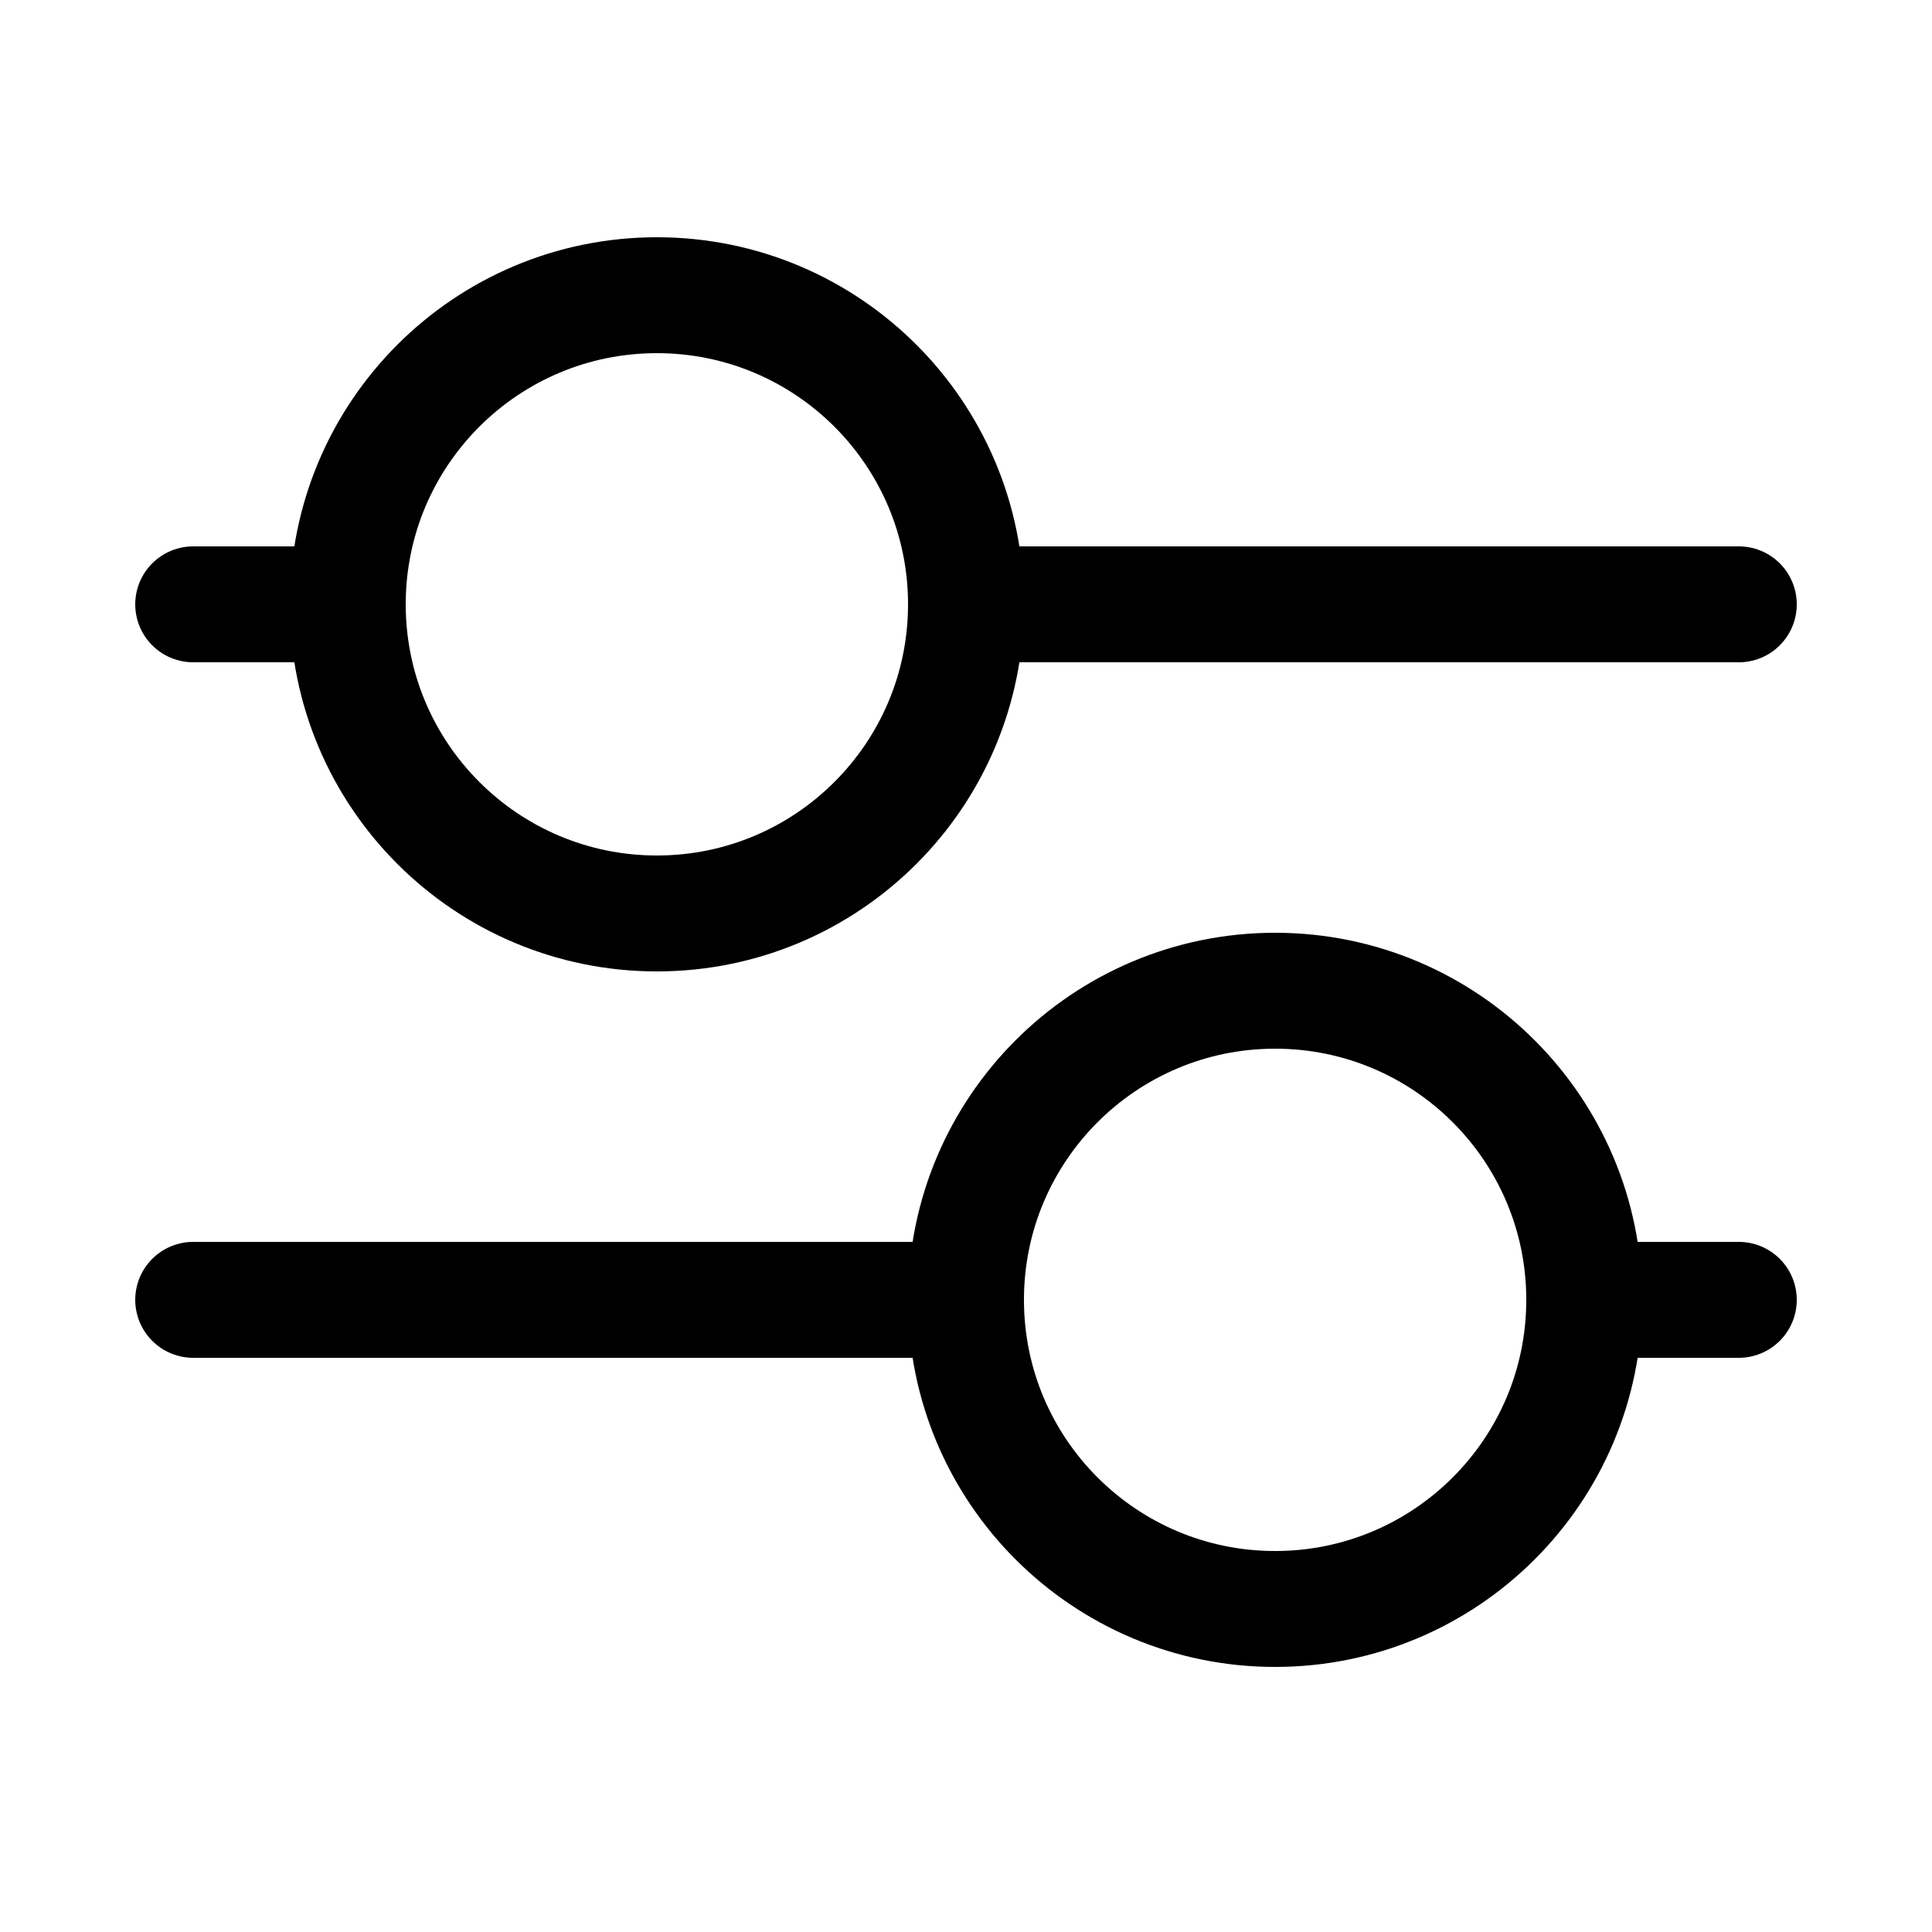
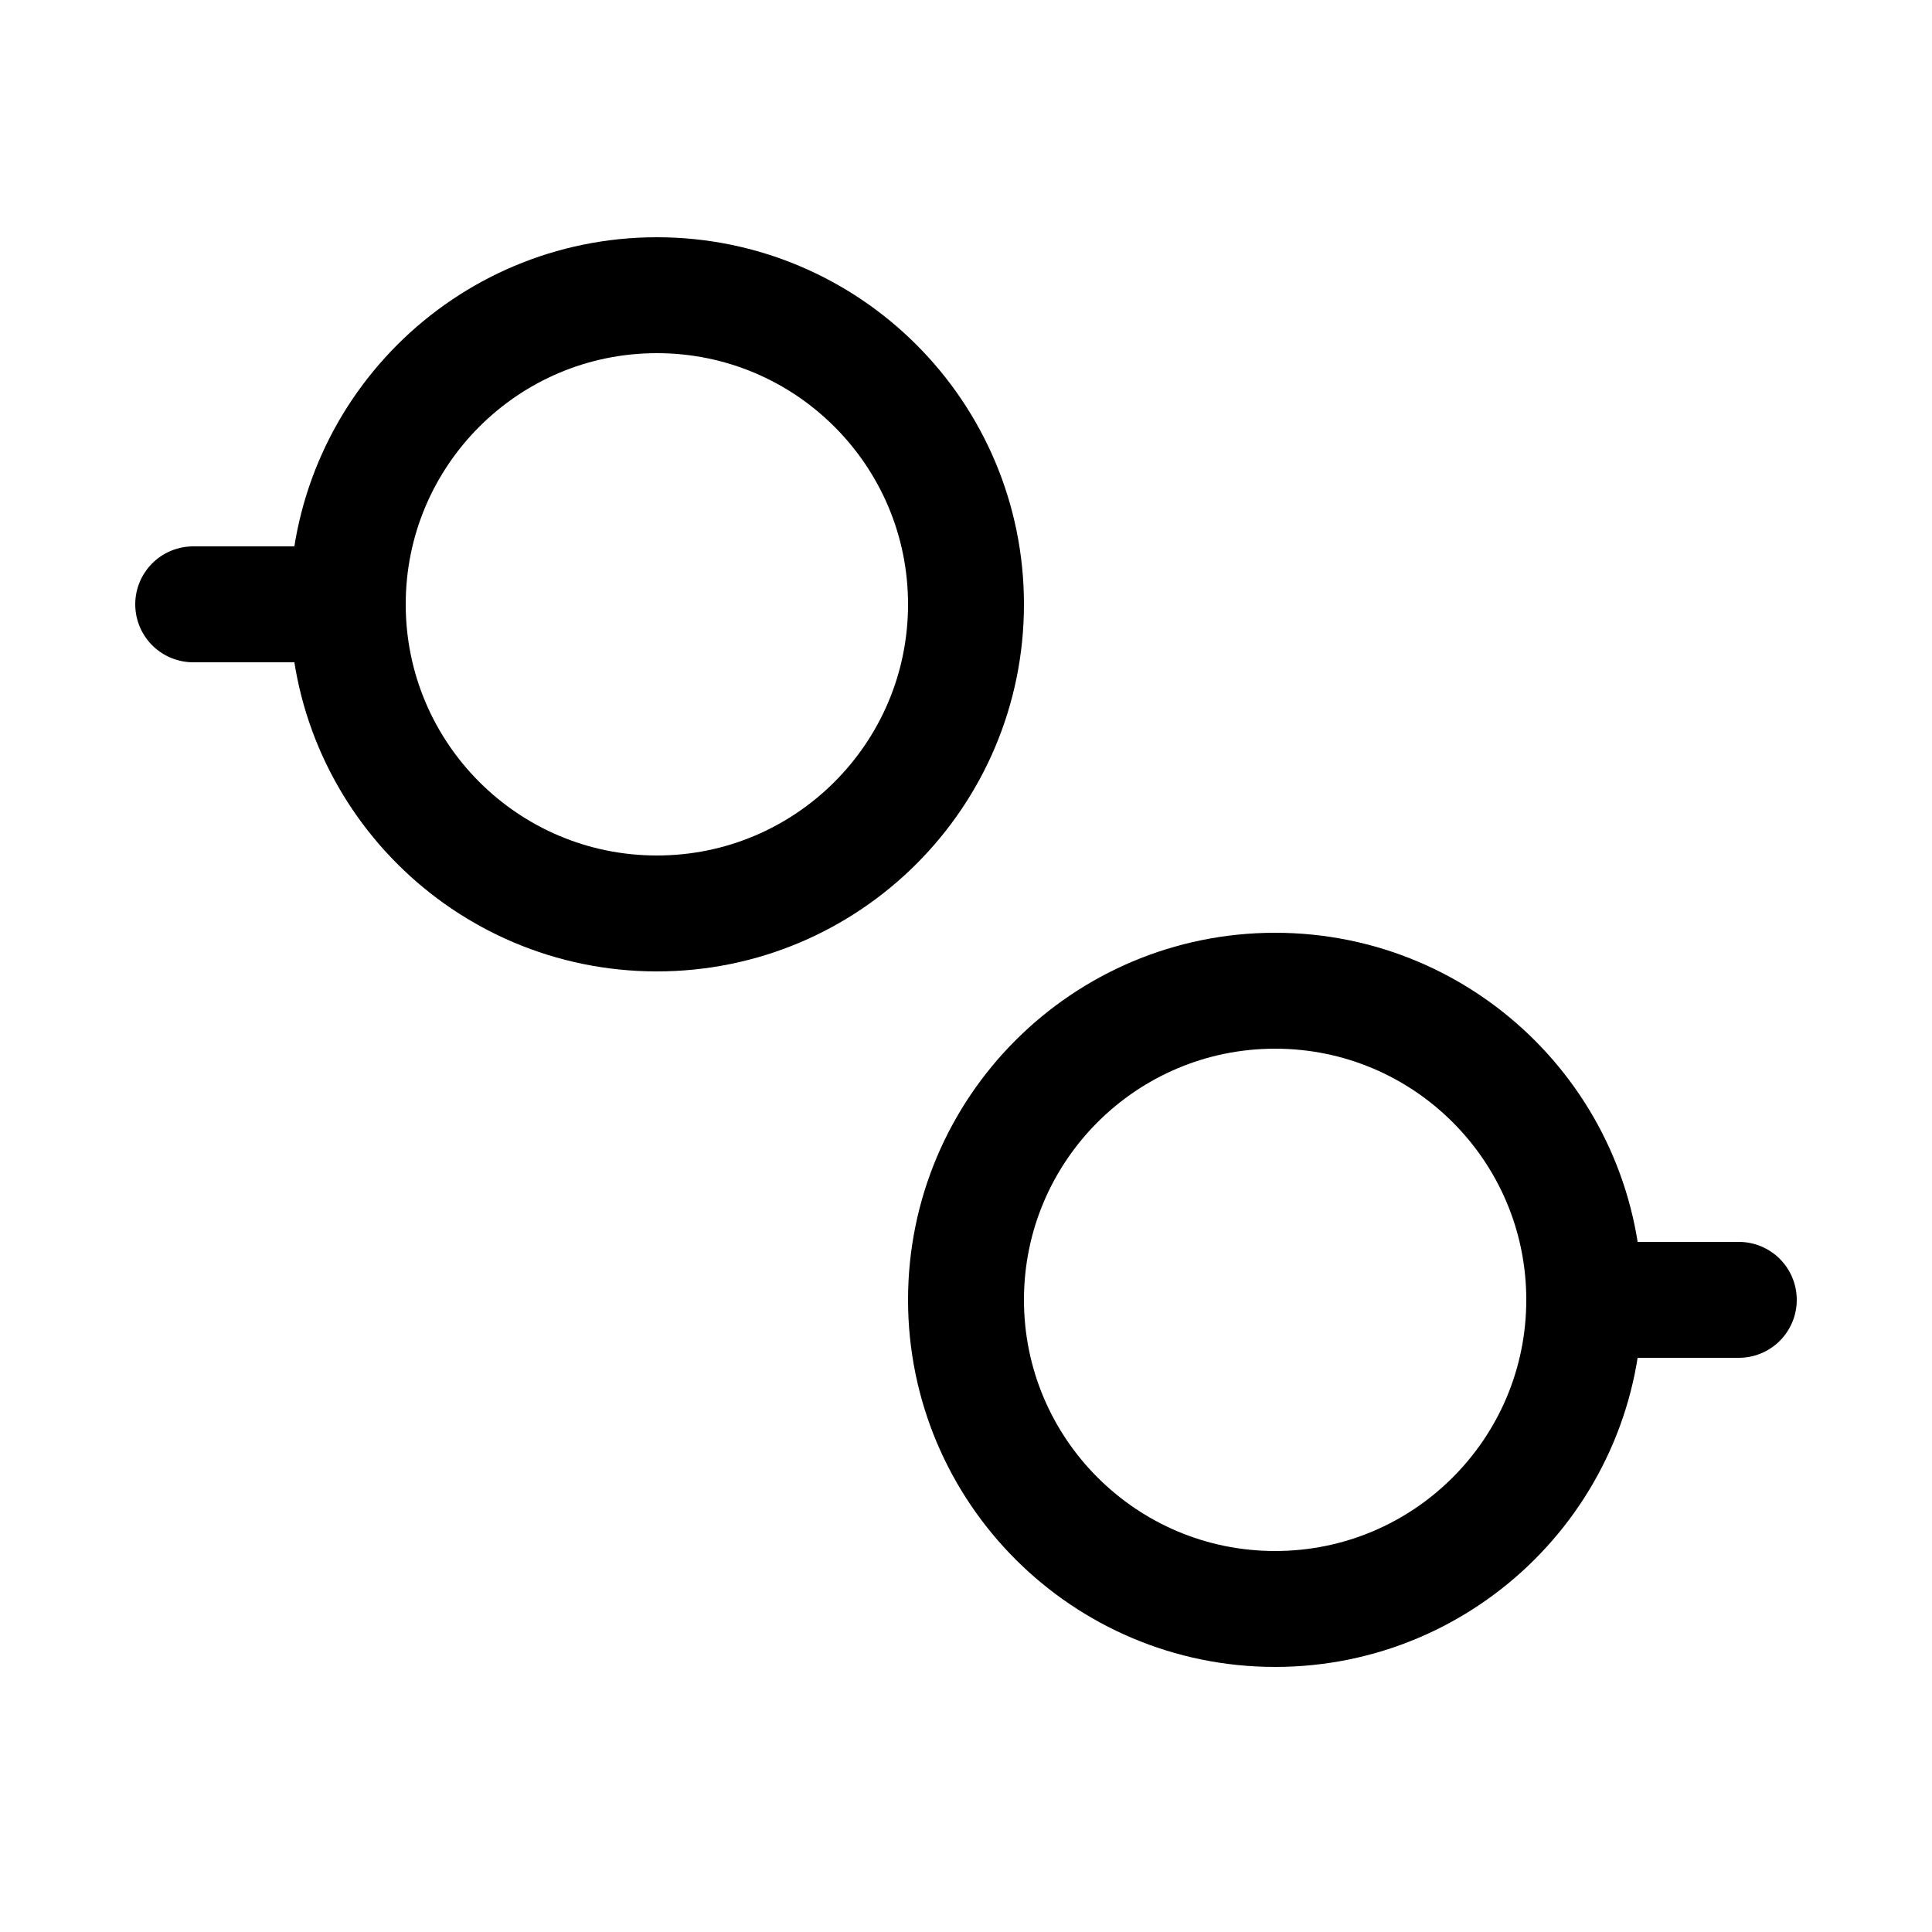
<svg xmlns="http://www.w3.org/2000/svg" width="800px" height="800px" viewBox="-0.5 0 25 25" fill="none">
-   <path d="M12 7.82H22" stroke="#000000" stroke-width="1.5" stroke-linecap="round" stroke-linejoin="round" />
  <path d="M2 7.82H4" stroke="#000000" stroke-width="1.5" stroke-linecap="round" stroke-linejoin="round" />
  <path d="M20 16.82H22" stroke="#000000" stroke-width="1.5" stroke-linecap="round" stroke-linejoin="round" />
-   <path d="M2 16.82H12" stroke="#000000" stroke-width="1.5" stroke-linecap="round" stroke-linejoin="round" />
  <path d="M8 11.82C10.209 11.82 12 10.029 12 7.82C12 5.611 10.209 3.82 8 3.82C5.791 3.82 4 5.611 4 7.82C4 10.029 5.791 11.82 8 11.82Z" stroke="#000000" stroke-width="1.5" stroke-linecap="round" stroke-linejoin="round" />
  <path d="M16 20.82C18.209 20.82 20 19.029 20 16.82C20 14.611 18.209 12.82 16 12.82C13.791 12.82 12 14.611 12 16.82C12 19.029 13.791 20.82 16 20.82Z" stroke="#000000" stroke-width="1.5" stroke-linecap="round" stroke-linejoin="round" />
</svg>